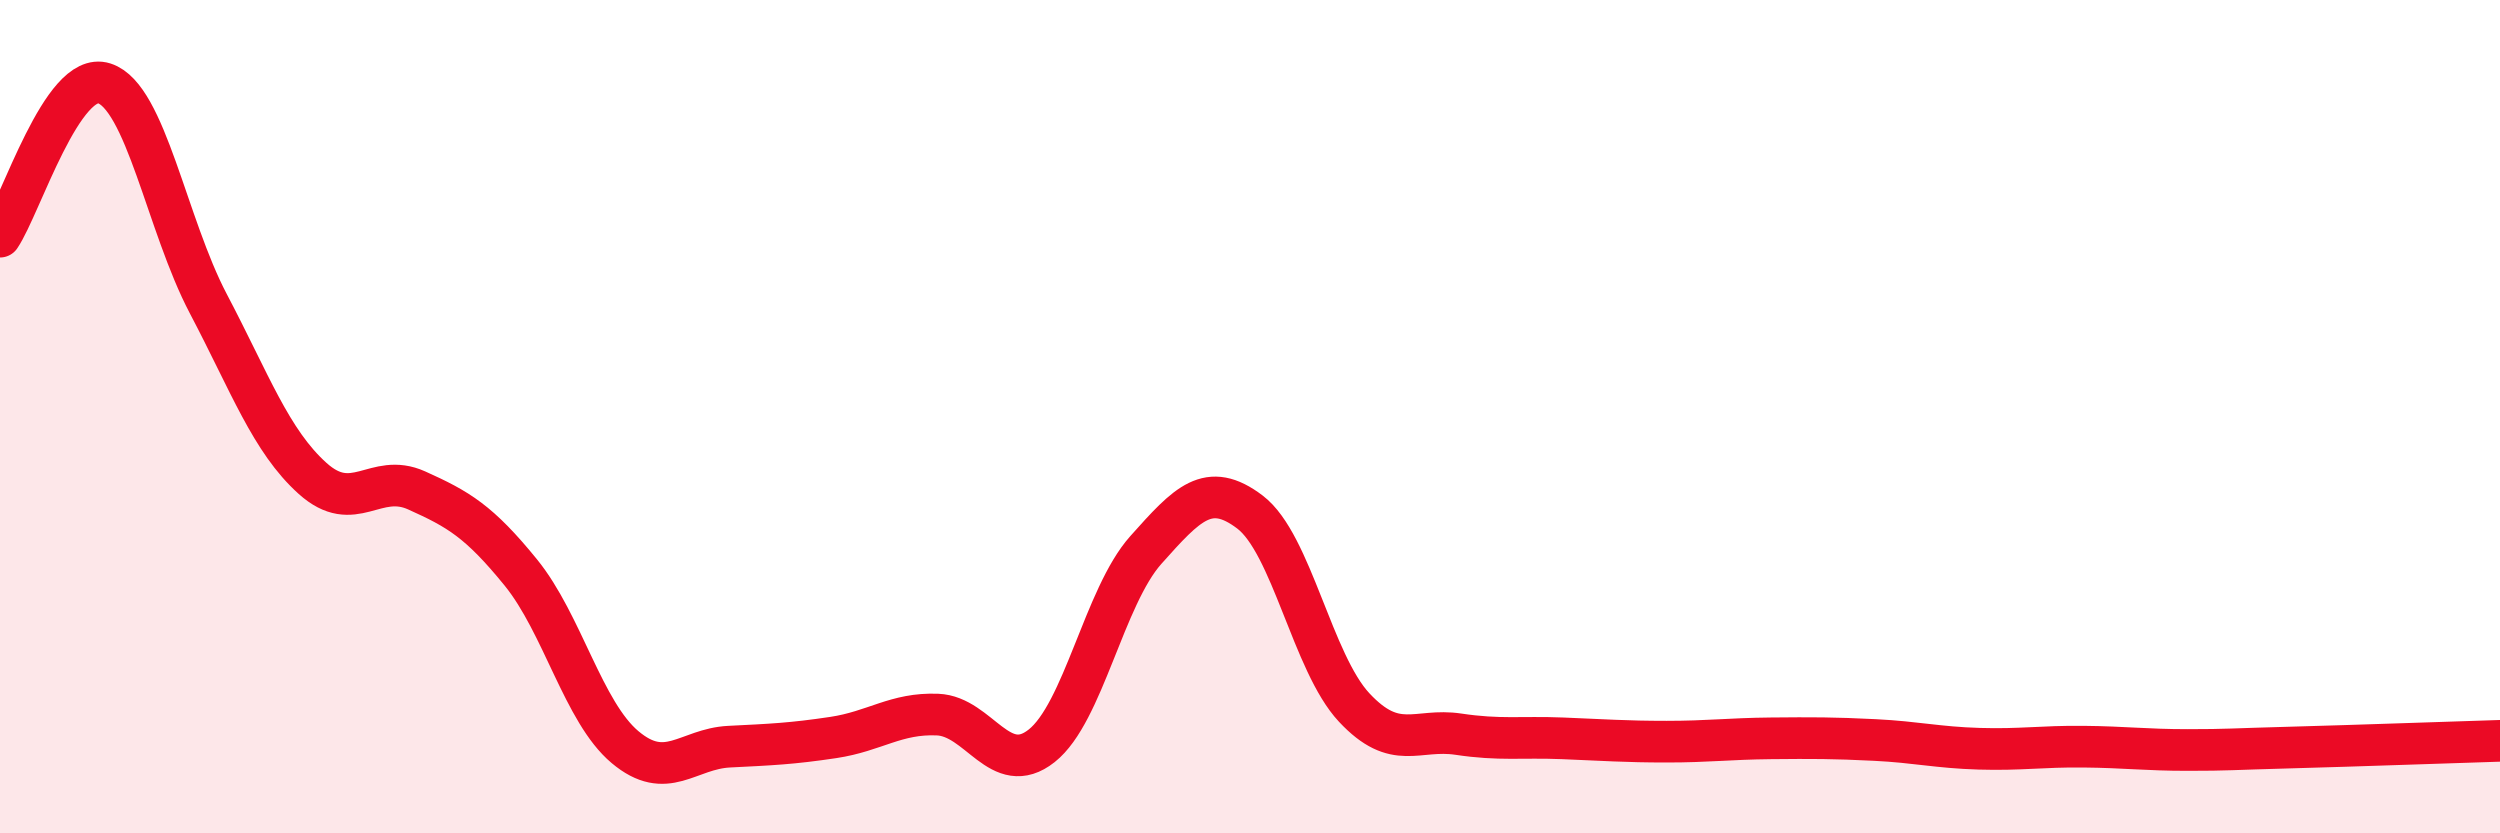
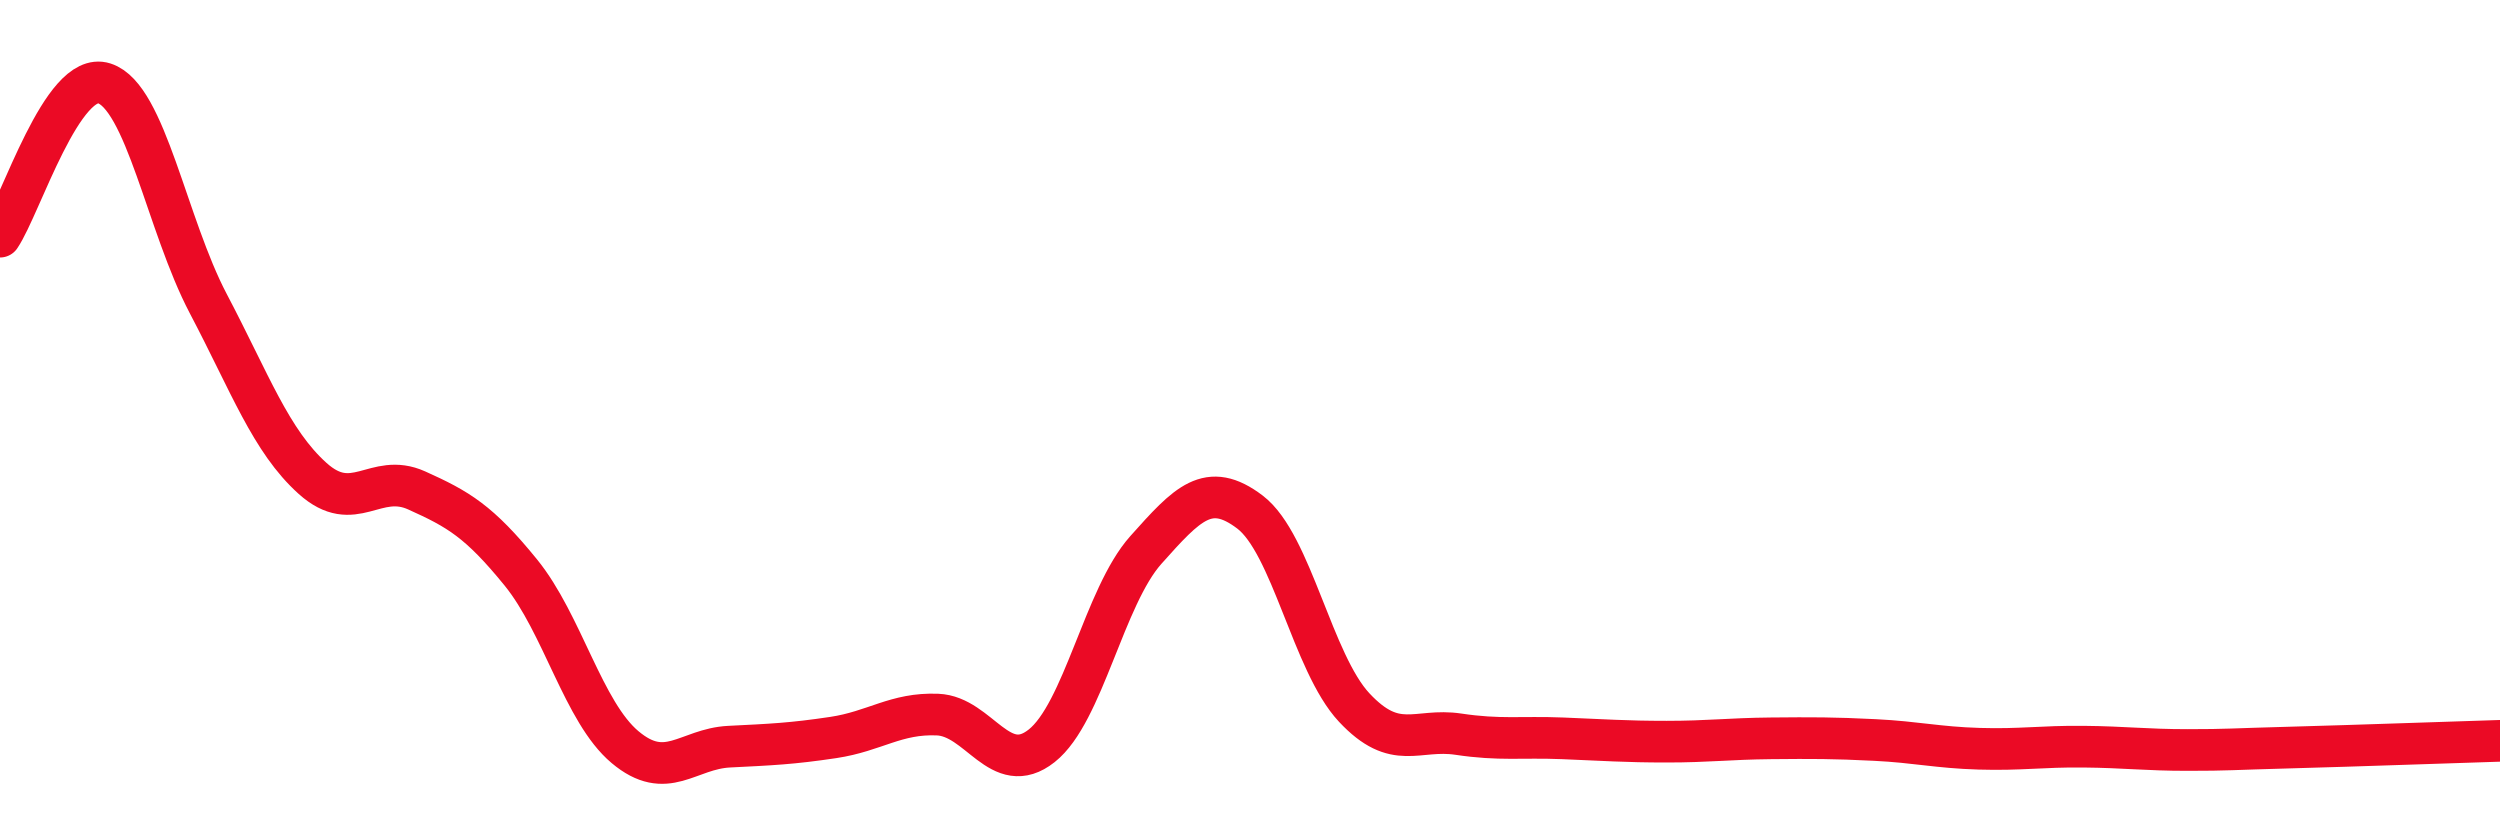
<svg xmlns="http://www.w3.org/2000/svg" width="60" height="20" viewBox="0 0 60 20">
-   <path d="M 0,5.68 C 0.5,4.94 1.5,1.68 2.5,2 C 3.5,2.32 4,5.39 5,7.29 C 6,9.19 6.5,10.58 7.5,11.48 C 8.5,12.38 9,11.32 10,11.77 C 11,12.22 11.5,12.51 12.5,13.74 C 13.5,14.97 14,17.09 15,17.93 C 16,18.77 16.5,17.97 17.5,17.92 C 18.5,17.87 19,17.85 20,17.7 C 21,17.55 21.5,17.11 22.5,17.15 C 23.5,17.19 24,18.69 25,17.9 C 26,17.11 26.5,14.32 27.5,13.2 C 28.5,12.08 29,11.53 30,12.29 C 31,13.05 31.5,15.91 32.5,16.98 C 33.5,18.05 34,17.47 35,17.62 C 36,17.77 36.5,17.68 37.5,17.72 C 38.5,17.76 39,17.8 40,17.8 C 41,17.8 41.5,17.73 42.5,17.72 C 43.5,17.71 44,17.71 45,17.76 C 46,17.81 46.5,17.94 47.5,17.97 C 48.5,18 49,17.91 50,17.92 C 51,17.93 51.5,18 52.5,18 C 53.5,18 53.5,17.98 55,17.94 C 56.5,17.9 59,17.81 60,17.78L60 20L0 20Z" fill="#EB0A25" opacity="0.1" stroke-linecap="round" stroke-linejoin="round" />
  <path d="M 0,5.68 C 0.5,4.94 1.5,1.68 2.5,2 C 3.5,2.32 4,5.39 5,7.29 C 6,9.19 6.5,10.58 7.5,11.48 C 8.5,12.38 9,11.32 10,11.77 C 11,12.22 11.5,12.51 12.5,13.74 C 13.5,14.97 14,17.09 15,17.93 C 16,18.77 16.5,17.97 17.5,17.92 C 18.5,17.87 19,17.85 20,17.7 C 21,17.55 21.5,17.11 22.5,17.15 C 23.5,17.19 24,18.69 25,17.9 C 26,17.11 26.5,14.32 27.5,13.2 C 28.5,12.08 29,11.53 30,12.29 C 31,13.05 31.5,15.91 32.5,16.98 C 33.5,18.05 34,17.47 35,17.62 C 36,17.77 36.5,17.68 37.5,17.72 C 38.5,17.76 39,17.8 40,17.8 C 41,17.8 41.5,17.73 42.5,17.72 C 43.5,17.71 44,17.71 45,17.76 C 46,17.81 46.5,17.94 47.5,17.97 C 48.5,18 49,17.91 50,17.92 C 51,17.93 51.5,18 52.5,18 C 53.5,18 53.5,17.98 55,17.94 C 56.5,17.9 59,17.81 60,17.78" stroke="#EB0A25" stroke-width="1" fill="none" stroke-linecap="round" stroke-linejoin="round" />
</svg>